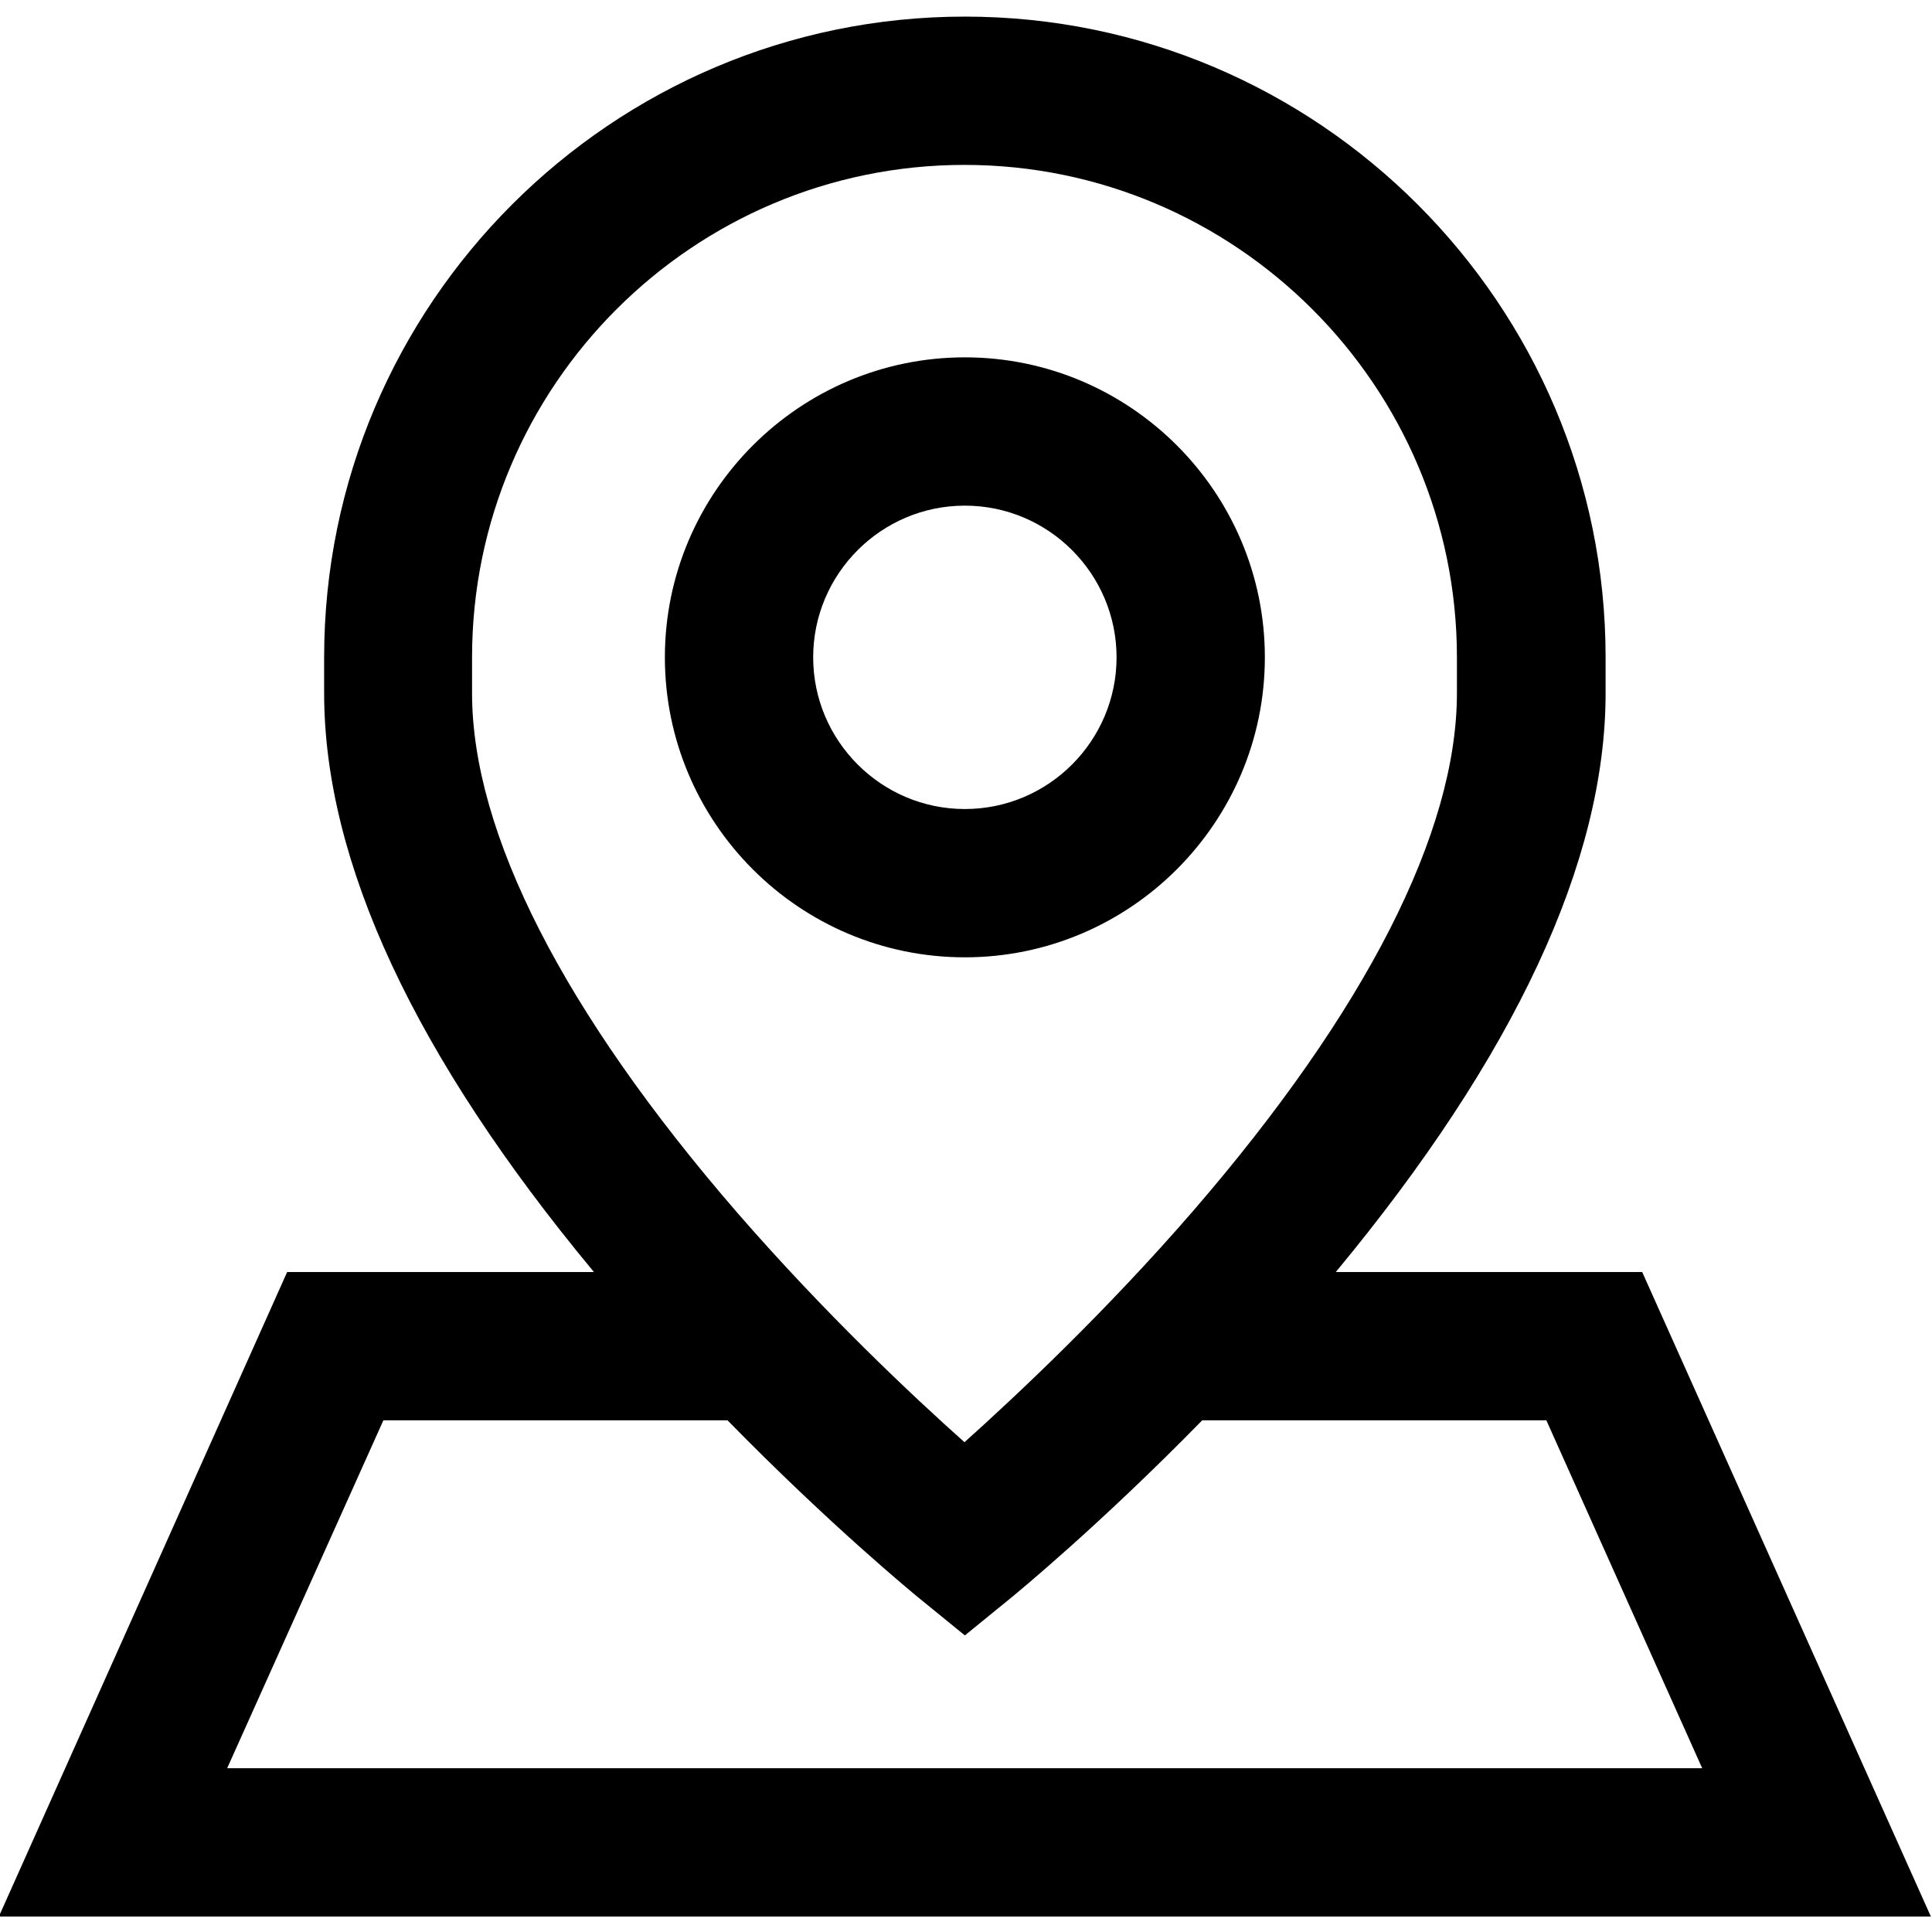
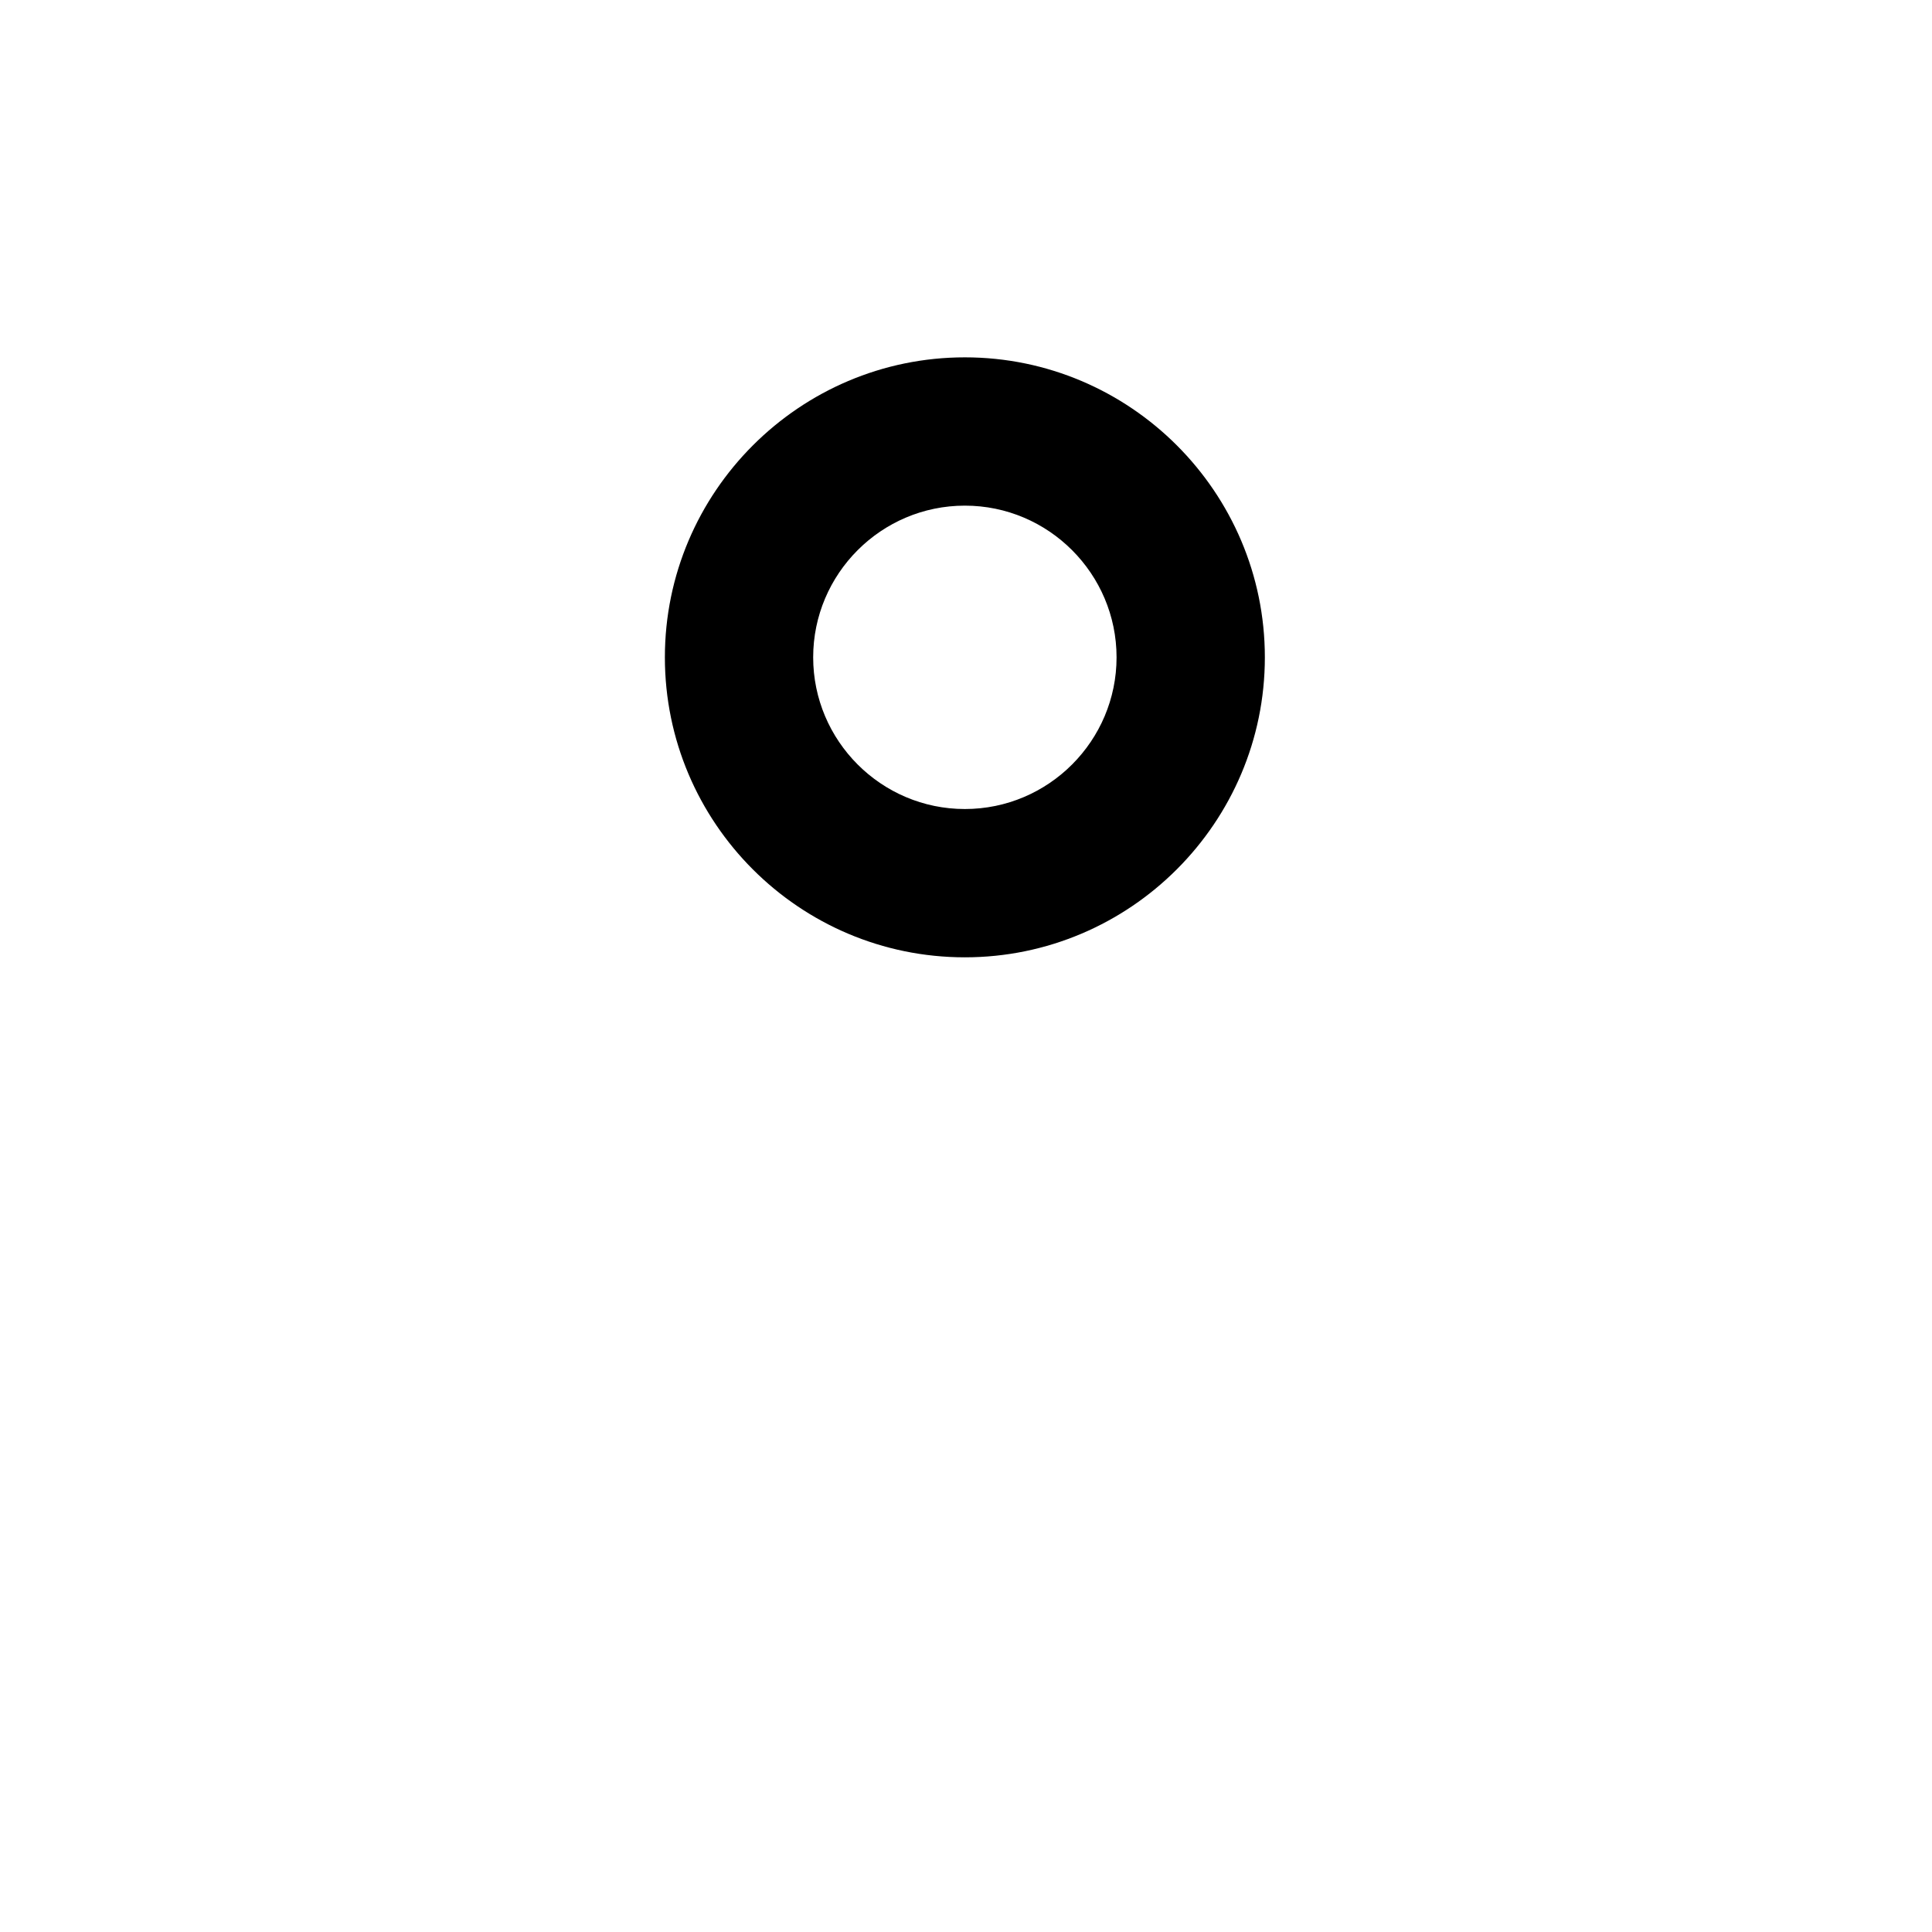
<svg xmlns="http://www.w3.org/2000/svg" version="1.1" id="Ebene_1" x="0px" y="0px" viewBox="0 0 512 512" style="enable-background:new 0 0 512 512;" xml:space="preserve">
  <g>
    <g>
      <g>
        <path d="M255.7,253.7c43.8,0,79.5-35.7,79.5-79.5s-35.7-79.5-79.5-79.5s-79.5,35.7-79.5,79.5S211.8,253.7,255.7,253.7z M255.7,134c22.2,0,40.2,18.1,40.2,40.2s-18,40.2-40.2,40.2s-40.2-18.1-40.2-40.2S233.5,134,255.7,134z" />
-         <path d="M435.2,337.1H354c47.4-57.2,71.5-108.8,71.5-153.4v-9.5c0-93.6-76.2-169.8-169.8-169.8S85.9,80.6,85.9,174.2v9.5 c0,44.7,24,96.2,71.5,153.4H76.1L-0.3,507.9h512L435.2,337.1z M125.1,183.7v-9.5h0c0-72,58.6-130.5,130.5-130.5 s130.5,58.6,130.5,130.5v9.5c0,36.9-24.2,84.3-69.9,137.2c-23.3,26.9-46.8,48.9-60.6,61.3c-13.7-12.2-37-34.1-60.2-60.8 C149.4,268.3,125.1,220.7,125.1,183.7z M101.6,376.4h91.2c27.3,27.9,49.3,45.9,50.5,46.9l12.4,10.1l12.4-10.1 c1.2-1,23.2-19,50.5-46.9h91.2l41.3,92.2H60.2L101.6,376.4z" />
      </g>
    </g>
  </g>
</svg>